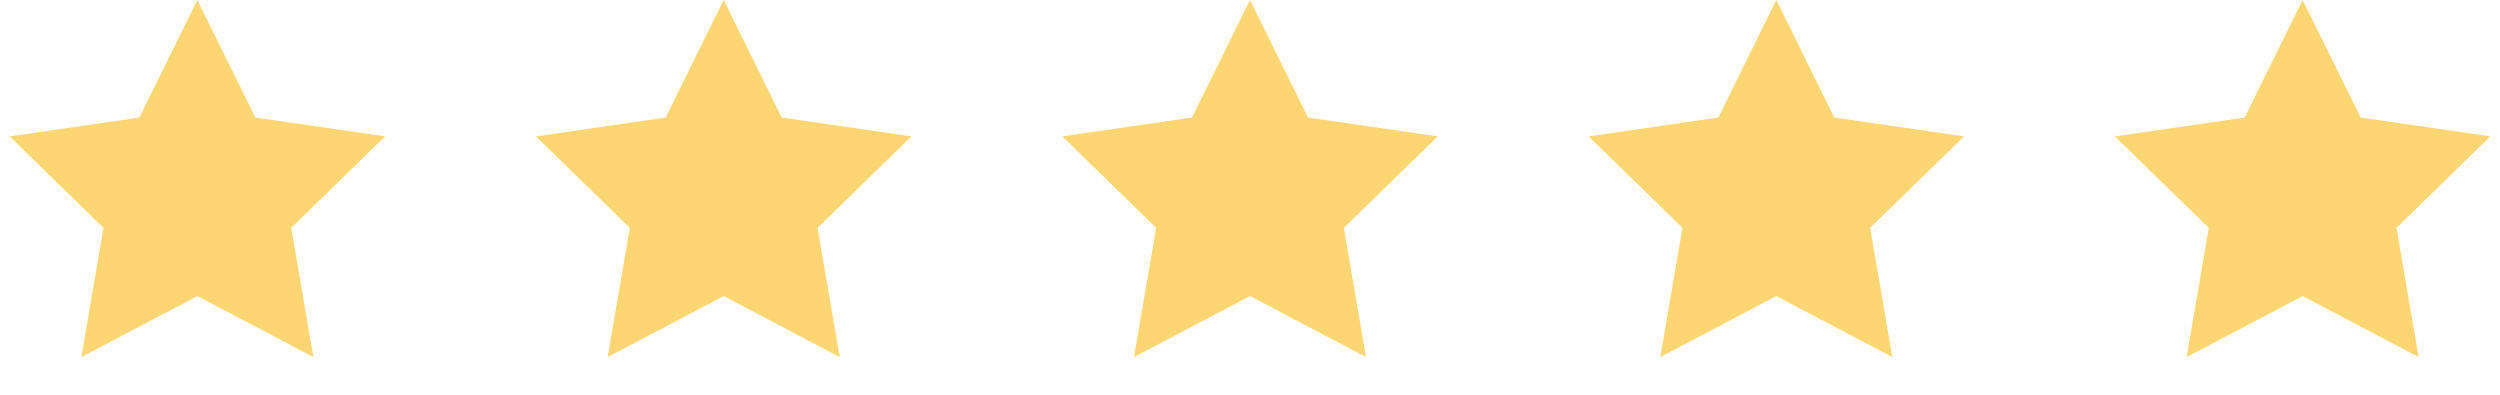
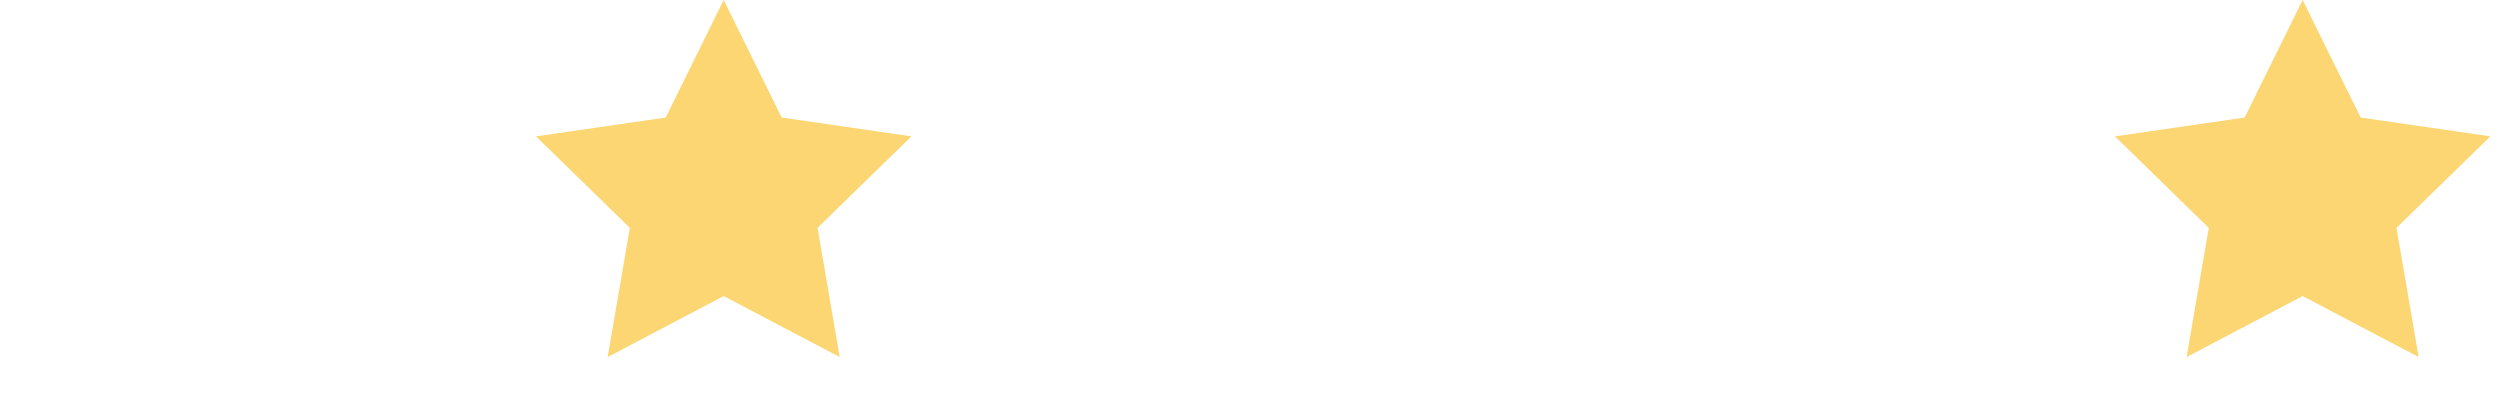
<svg xmlns="http://www.w3.org/2000/svg" width="133px" height="21px" viewBox="0 0 133 21" version="1.1">
  <title>Group 43</title>
  <g id="p" stroke="none" stroke-width="1" fill="none" fill-rule="evenodd">
    <g id="home-copy-3" transform="translate(-75, -3150)" fill="#FBD672">
      <g id="témoignage" transform="translate(0, 2965)">
        <g id="Group-24" transform="translate(45, 149)">
          <g id="Group-43" transform="translate(30, 36)">
-             <polygon id="Star" points="10.5 15.75 4.328 18.995 5.507 12.122 0.514 7.255 7.414 6.253 10.5 0 13.586 6.253 20.486 7.255 15.493 12.122 16.672 18.995" />
            <polygon id="Star-Copy" points="38.5 15.75 32.328 18.995 33.507 12.122 28.514 7.255 35.414 6.253 38.5 0 41.586 6.253 48.486 7.255 43.493 12.122 44.672 18.995" />
-             <polygon id="Star-Copy-2" points="66.5 15.75 60.328 18.995 61.507 12.122 56.514 7.255 63.414 6.253 66.5 0 69.586 6.253 76.486 7.255 71.493 12.122 72.672 18.995" />
-             <polygon id="Star-Copy-3" points="94.5 15.75 88.328 18.995 89.507 12.122 84.514 7.255 91.414 6.253 94.5 0 97.586 6.253 104.486 7.255 99.493 12.122 100.672 18.995" />
            <polygon id="Star-Copy-4" points="122.5 15.75 116.328 18.995 117.507 12.122 112.514 7.255 119.414 6.253 122.5 0 125.586 6.253 132.486 7.255 127.493 12.122 128.672 18.995" />
          </g>
        </g>
      </g>
    </g>
  </g>
</svg>